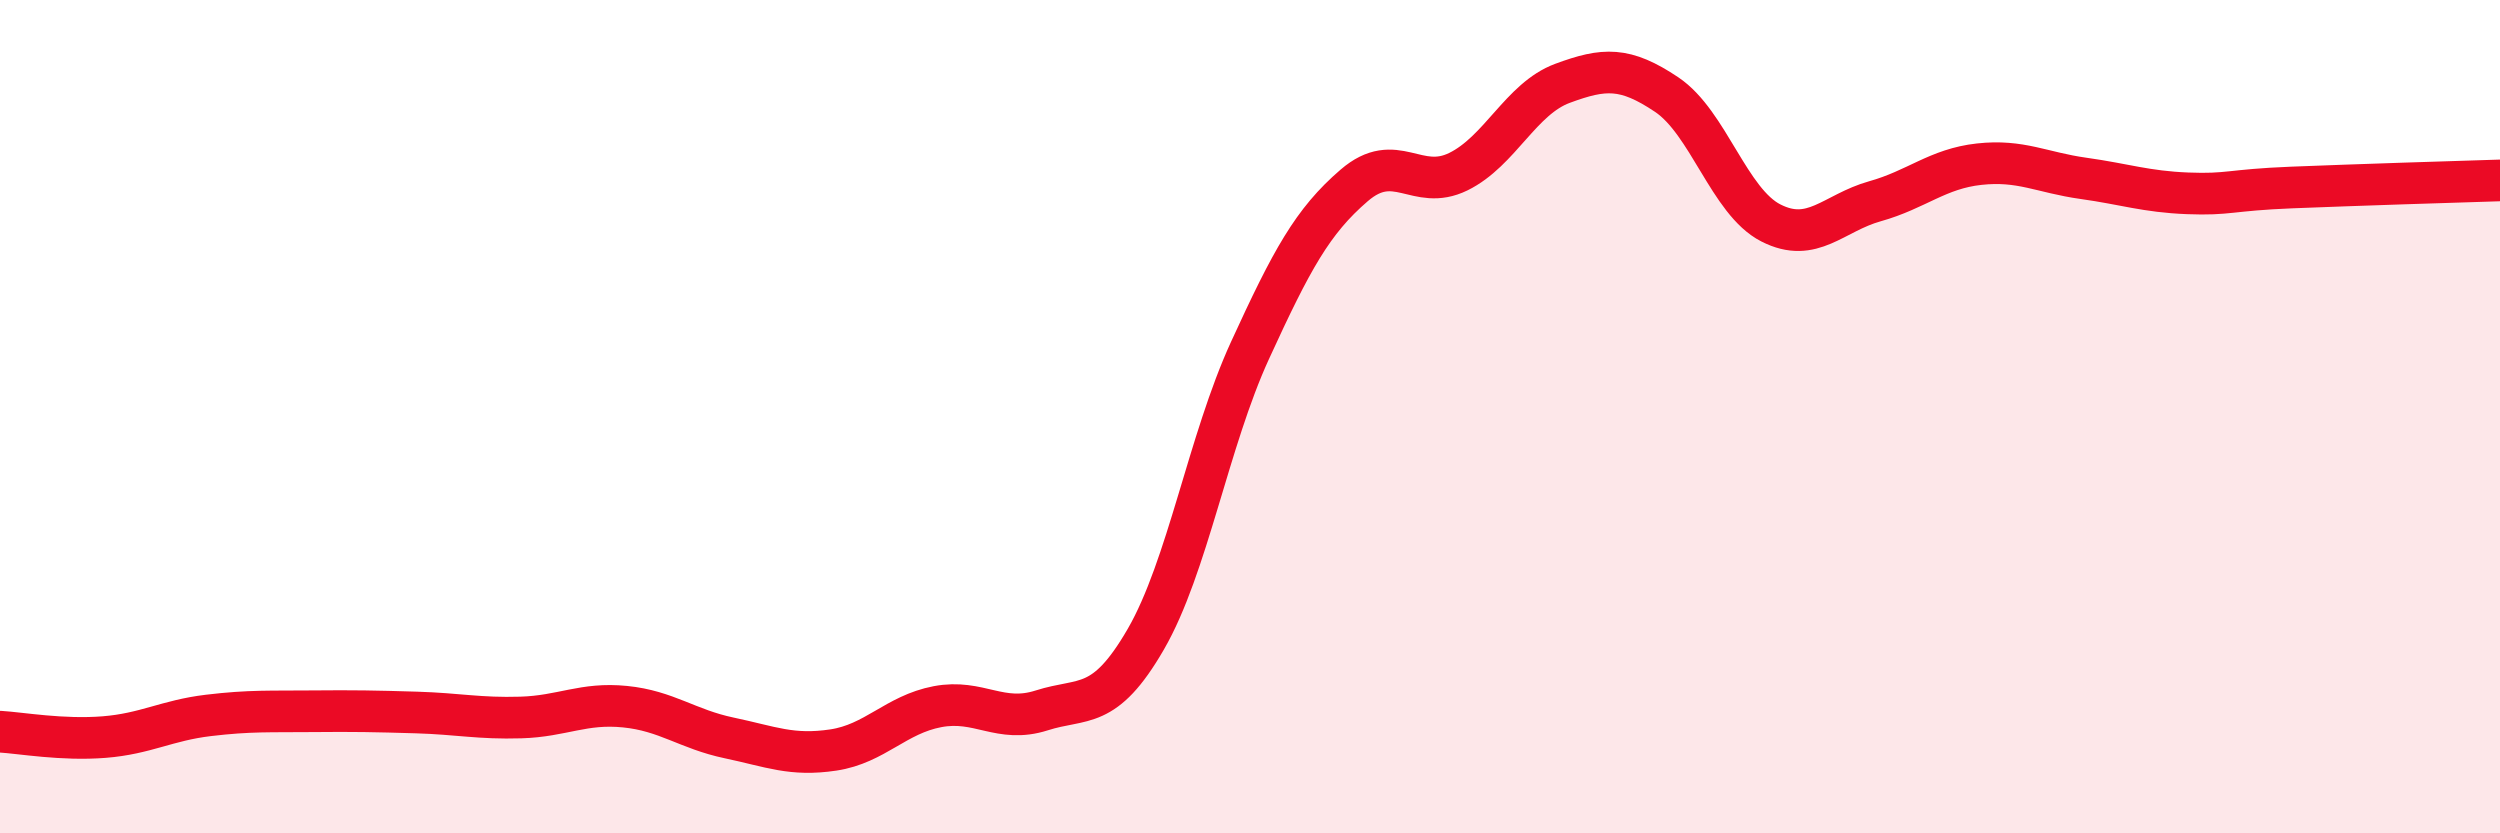
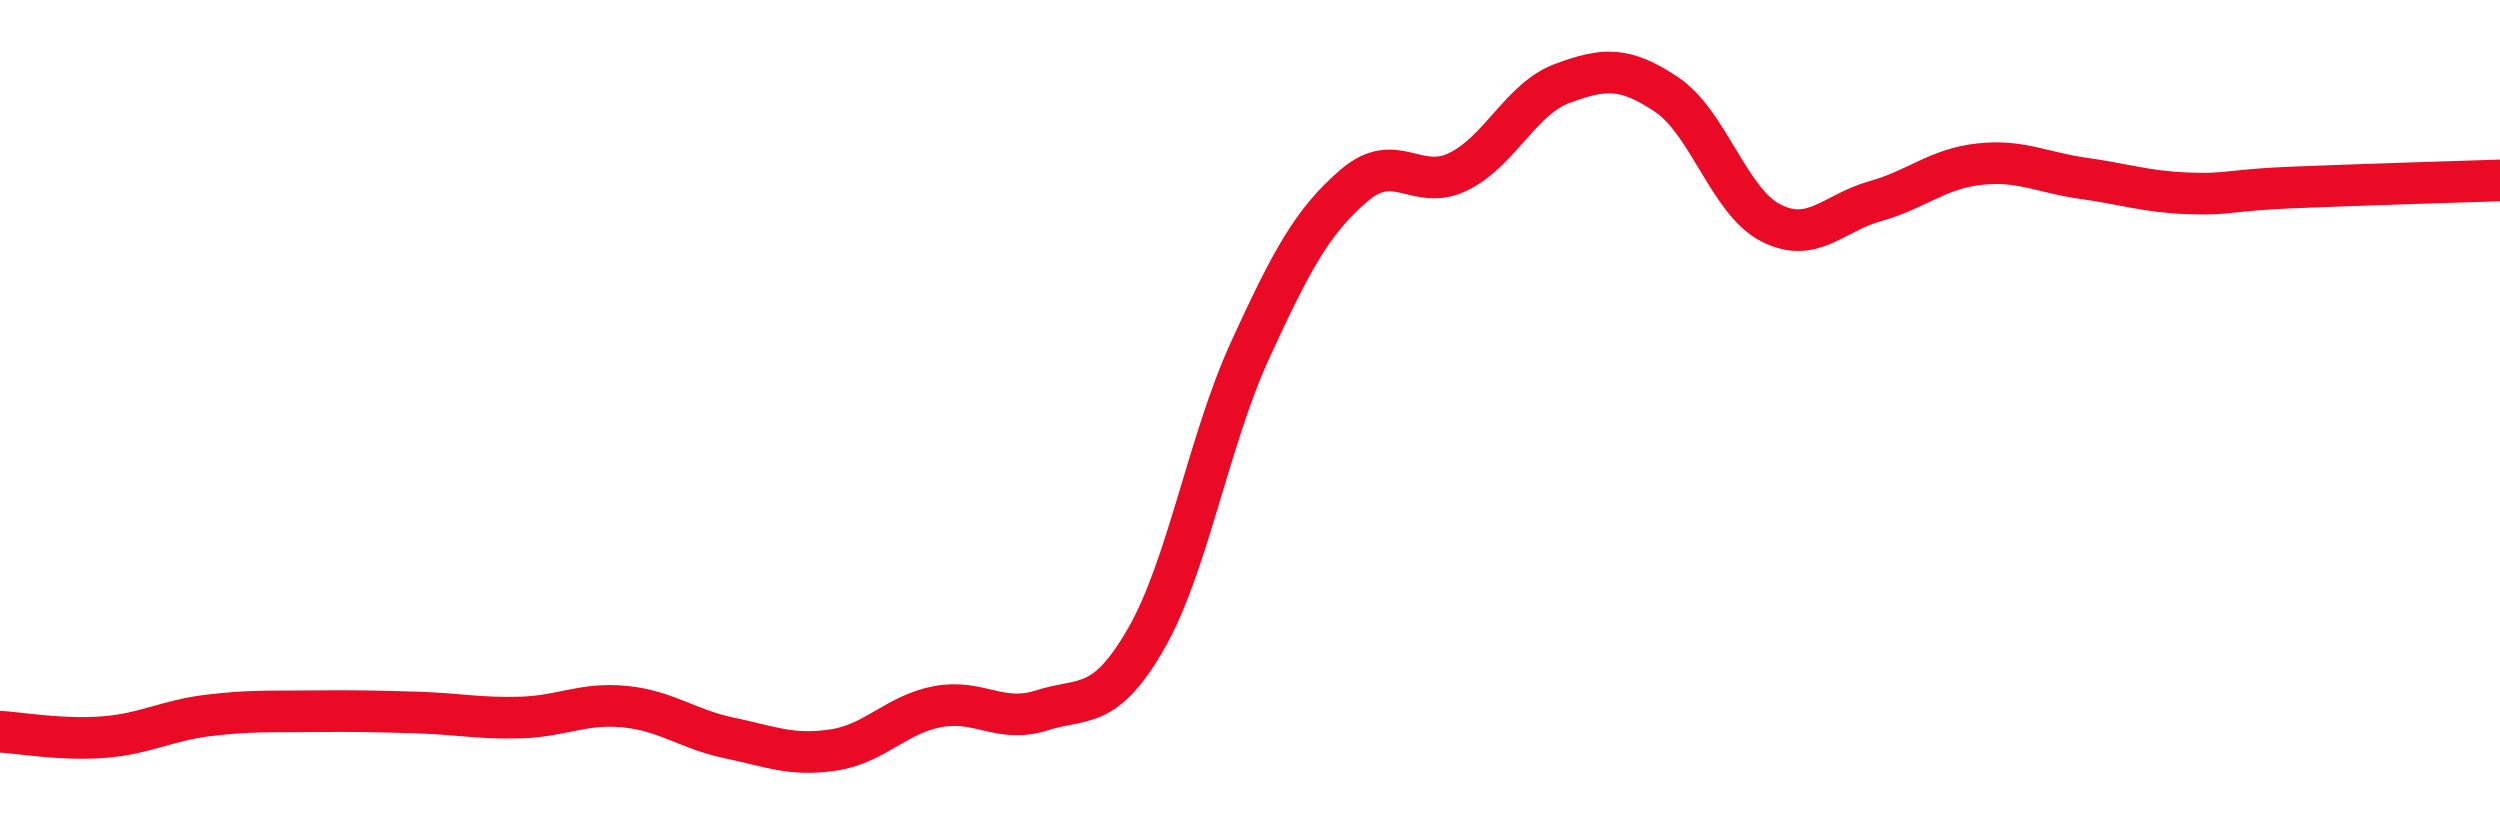
<svg xmlns="http://www.w3.org/2000/svg" width="60" height="20" viewBox="0 0 60 20">
-   <path d="M 0,17.56 C 0.5,17.59 1.5,17.77 2.5,17.69 C 3.5,17.61 4,17.29 5,17.17 C 6,17.05 6.5,17.08 7.5,17.07 C 8.5,17.06 9,17.07 10,17.1 C 11,17.13 11.5,17.25 12.5,17.22 C 13.5,17.19 14,16.86 15,16.96 C 16,17.06 16.5,17.5 17.5,17.71 C 18.5,17.92 19,18.15 20,18 C 21,17.85 21.5,17.15 22.5,16.96 C 23.5,16.77 24,17.37 25,17.05 C 26,16.73 26.5,17.07 27.5,15.34 C 28.5,13.61 29,10.59 30,8.41 C 31,6.23 31.5,5.31 32.5,4.45 C 33.5,3.59 34,4.61 35,4.12 C 36,3.63 36.5,2.37 37.5,2 C 38.5,1.63 39,1.6 40,2.27 C 41,2.94 41.5,4.84 42.5,5.35 C 43.5,5.86 44,5.11 45,4.83 C 46,4.55 46.5,4.05 47.5,3.94 C 48.5,3.83 49,4.14 50,4.28 C 51,4.42 51.5,4.6 52.5,4.64 C 53.5,4.68 53.5,4.56 55,4.5 C 56.5,4.44 59,4.36 60,4.33L60 20L0 20Z" fill="#EB0A25" opacity="0.1" stroke-linecap="round" stroke-linejoin="round" />
  <path d="M 0,17.56 C 0.5,17.59 1.5,17.77 2.5,17.69 C 3.5,17.61 4,17.29 5,17.17 C 6,17.05 6.5,17.08 7.5,17.07 C 8.5,17.06 9,17.07 10,17.1 C 11,17.13 11.5,17.25 12.5,17.22 C 13.5,17.19 14,16.86 15,16.96 C 16,17.06 16.5,17.5 17.5,17.71 C 18.5,17.92 19,18.15 20,18 C 21,17.85 21.5,17.15 22.5,16.96 C 23.5,16.77 24,17.37 25,17.05 C 26,16.73 26.5,17.07 27.5,15.34 C 28.5,13.61 29,10.59 30,8.41 C 31,6.23 31.5,5.31 32.5,4.45 C 33.5,3.59 34,4.61 35,4.12 C 36,3.63 36.5,2.37 37.5,2 C 38.5,1.63 39,1.6 40,2.27 C 41,2.94 41.5,4.84 42.5,5.35 C 43.5,5.86 44,5.11 45,4.83 C 46,4.55 46.5,4.05 47.5,3.94 C 48.5,3.83 49,4.14 50,4.28 C 51,4.42 51.5,4.6 52.5,4.64 C 53.5,4.68 53.5,4.56 55,4.5 C 56.5,4.44 59,4.36 60,4.33" stroke="#EB0A25" stroke-width="1" fill="none" stroke-linecap="round" stroke-linejoin="round" />
</svg>